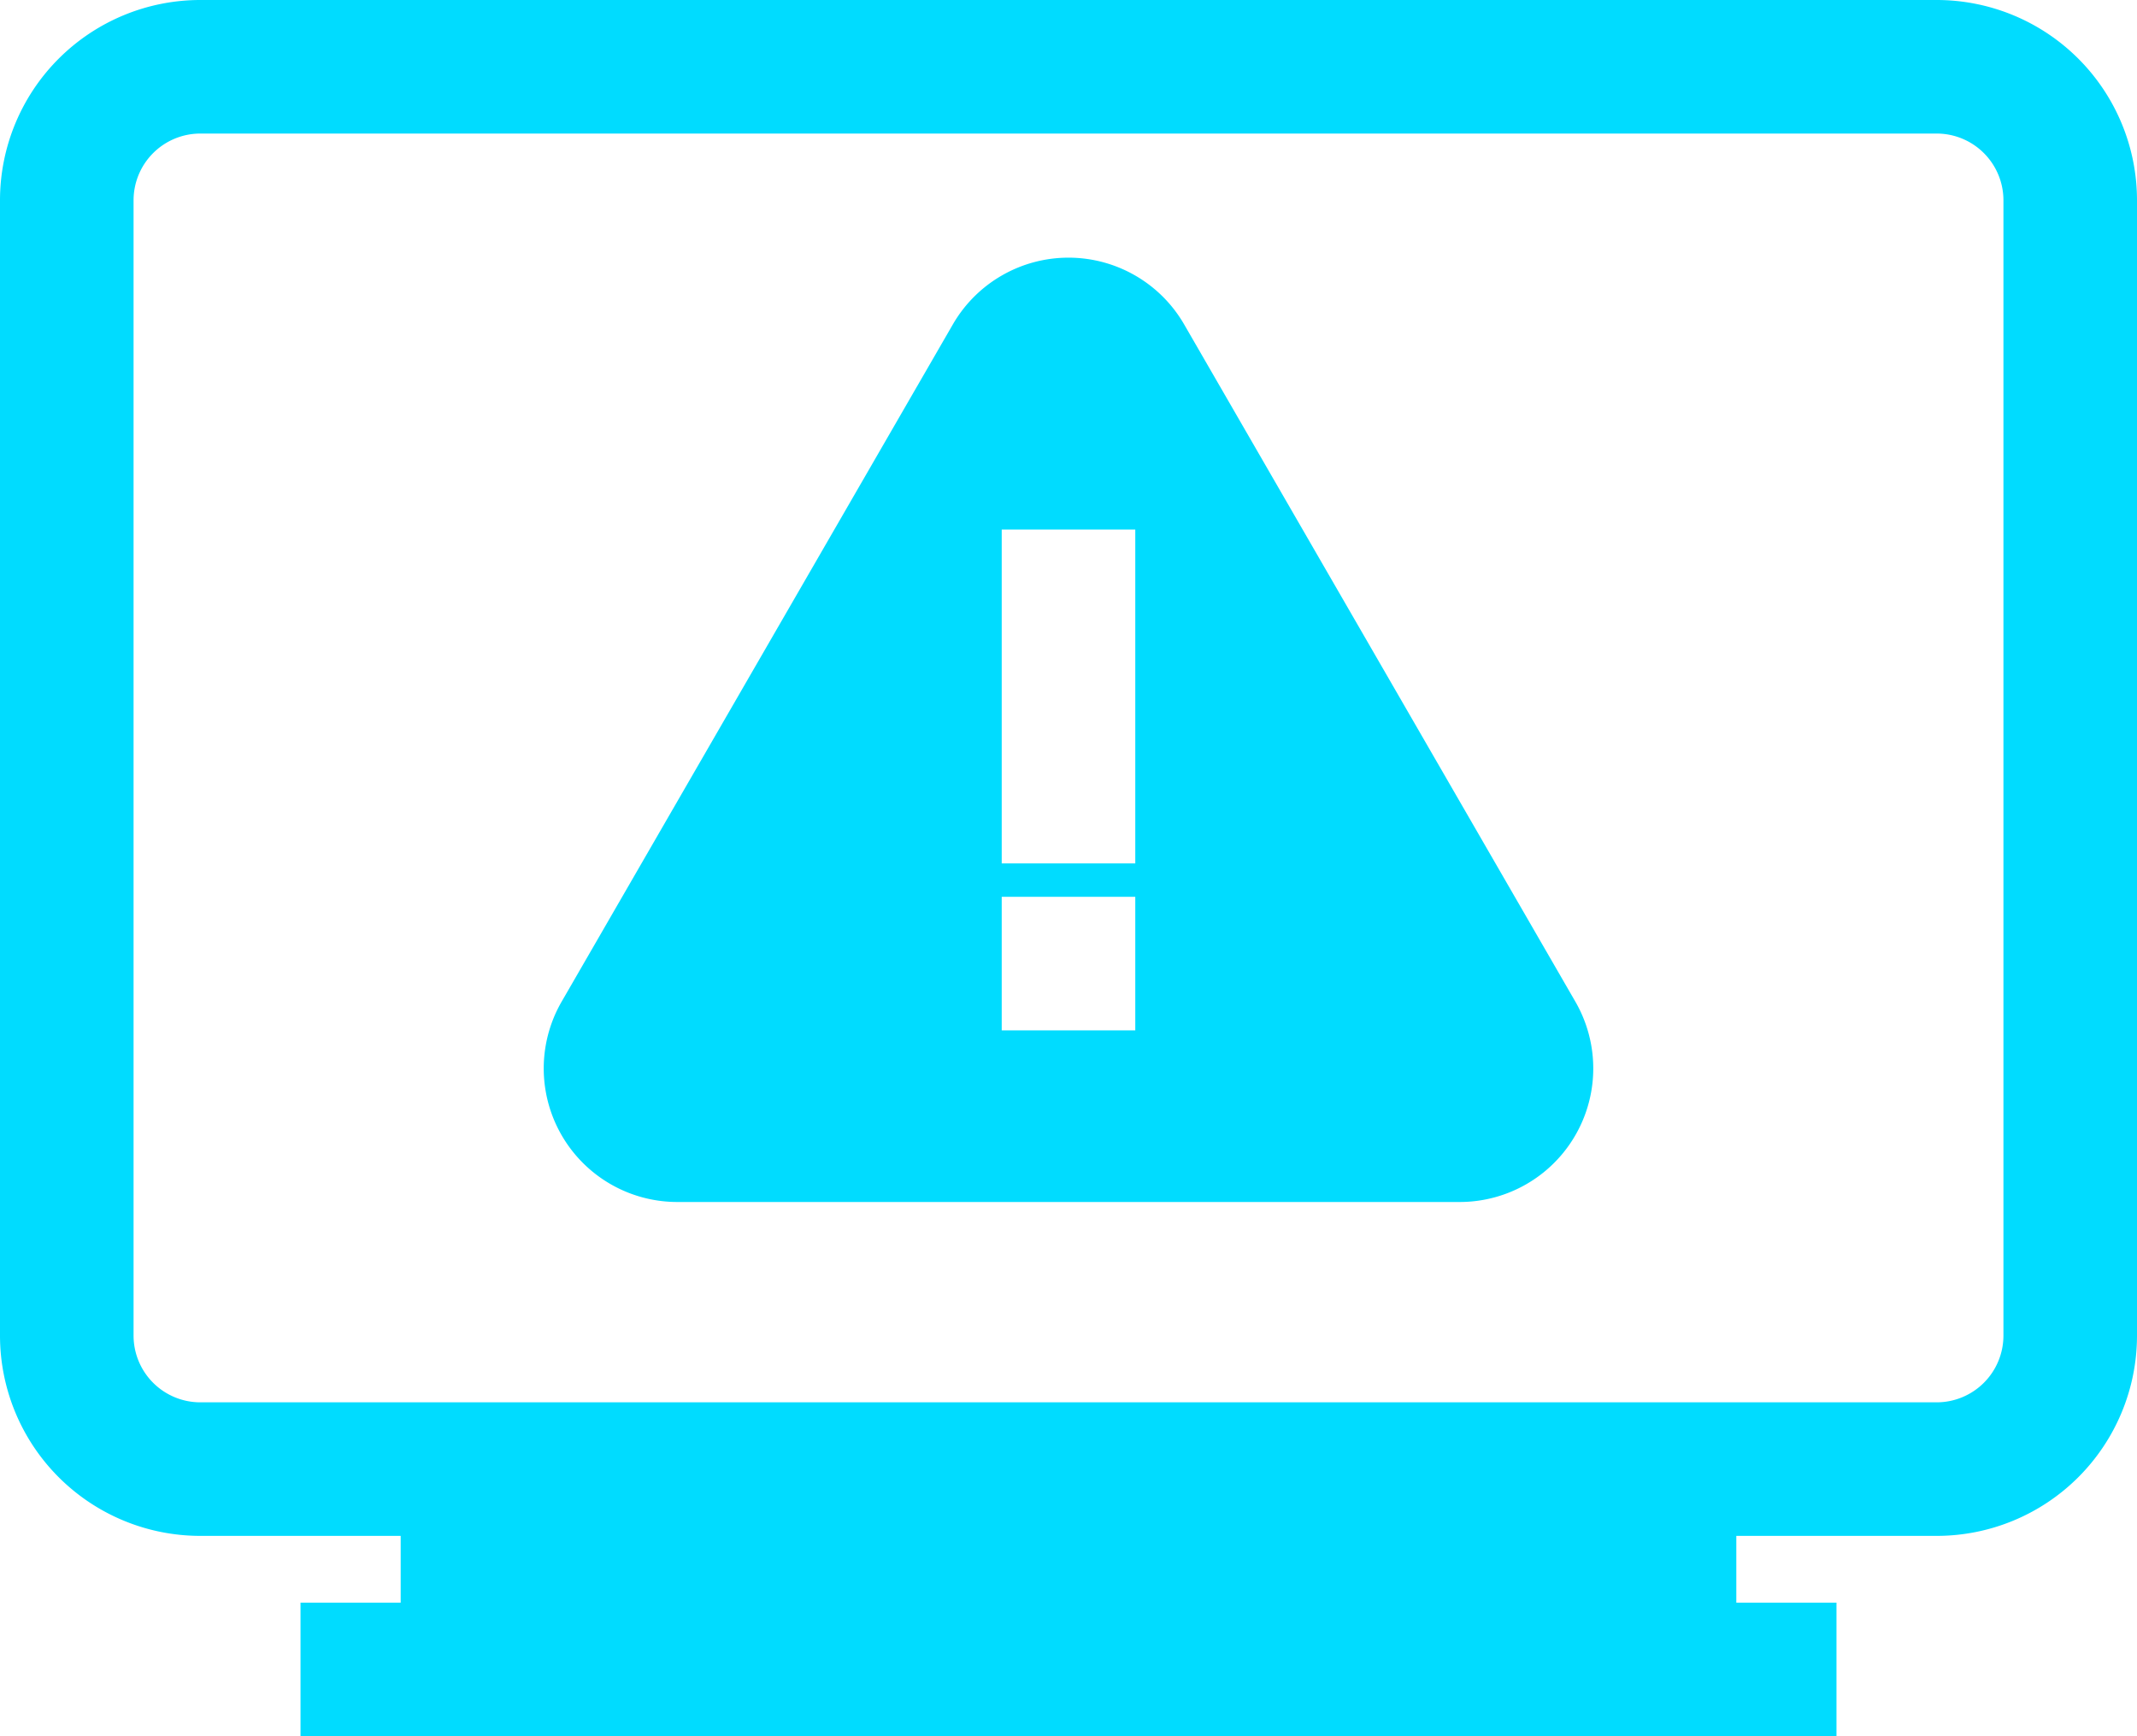
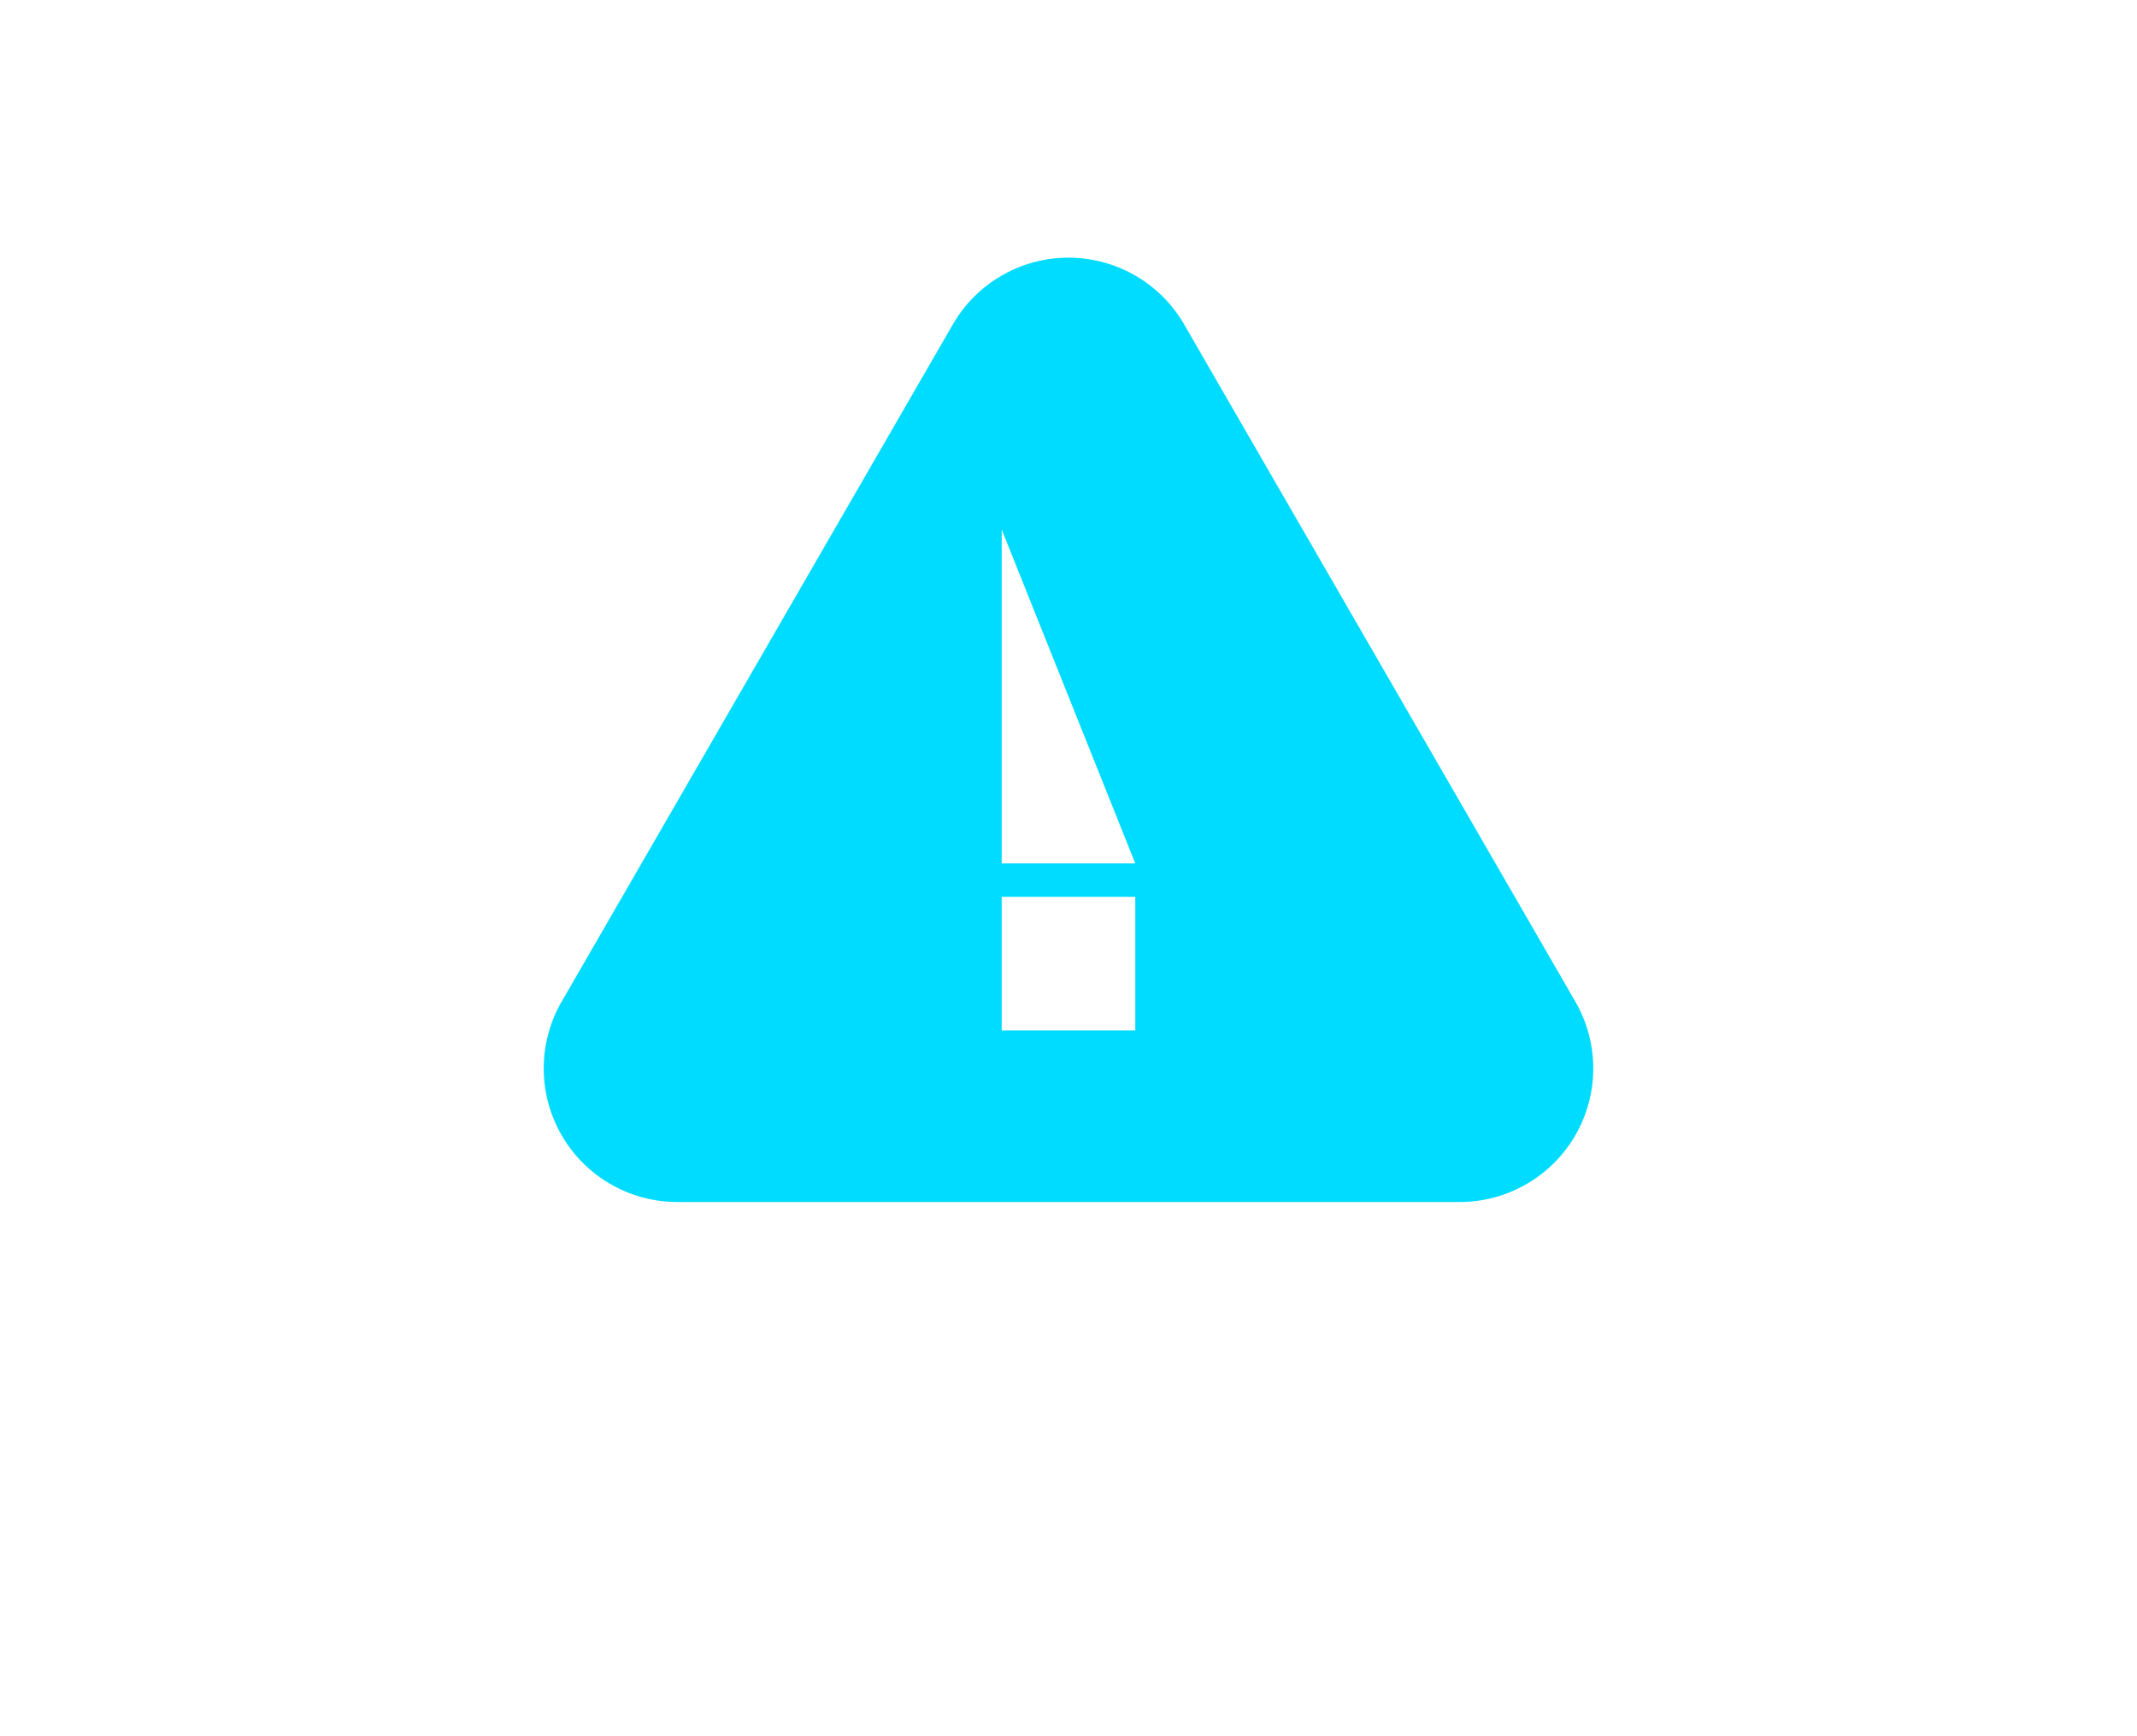
<svg xmlns="http://www.w3.org/2000/svg" width="64" height="52" viewBox="0 0 64 52">
  <g id="esg-1" transform="translate(0 -6)">
-     <path id="Path_6148" data-name="Path 6148" d="M58,6H6a6,6,0,0,0-6,6V46a6,6,0,0,0,6,6h6v2H9v4H55V54H52V52h6a6,6,0,0,0,6-6V12A6,6,0,0,0,58,6Zm2,40a2,2,0,0,1-2,2H6a2,2,0,0,1-2-2V12a2,2,0,0,1,2-2H58a2,2,0,0,1,2,2Z" fill="#00dcff" />
-     <path id="Path_6149" data-name="Path 6149" d="M35.46,15.71a4,4,0,0,0-6.92,0L16.82,36a4,4,0,0,0,3.47,6H43.71a4,4,0,0,0,3.47-6ZM34,36.86H30v-4h4Zm0-5H30v-10h4Z" fill="#00dcff" />
+     <path id="Path_6149" data-name="Path 6149" d="M35.46,15.71a4,4,0,0,0-6.92,0L16.82,36a4,4,0,0,0,3.47,6H43.71a4,4,0,0,0,3.47-6ZM34,36.86H30v-4h4Zm0-5H30v-10Z" fill="#00dcff" />
  </g>
</svg>